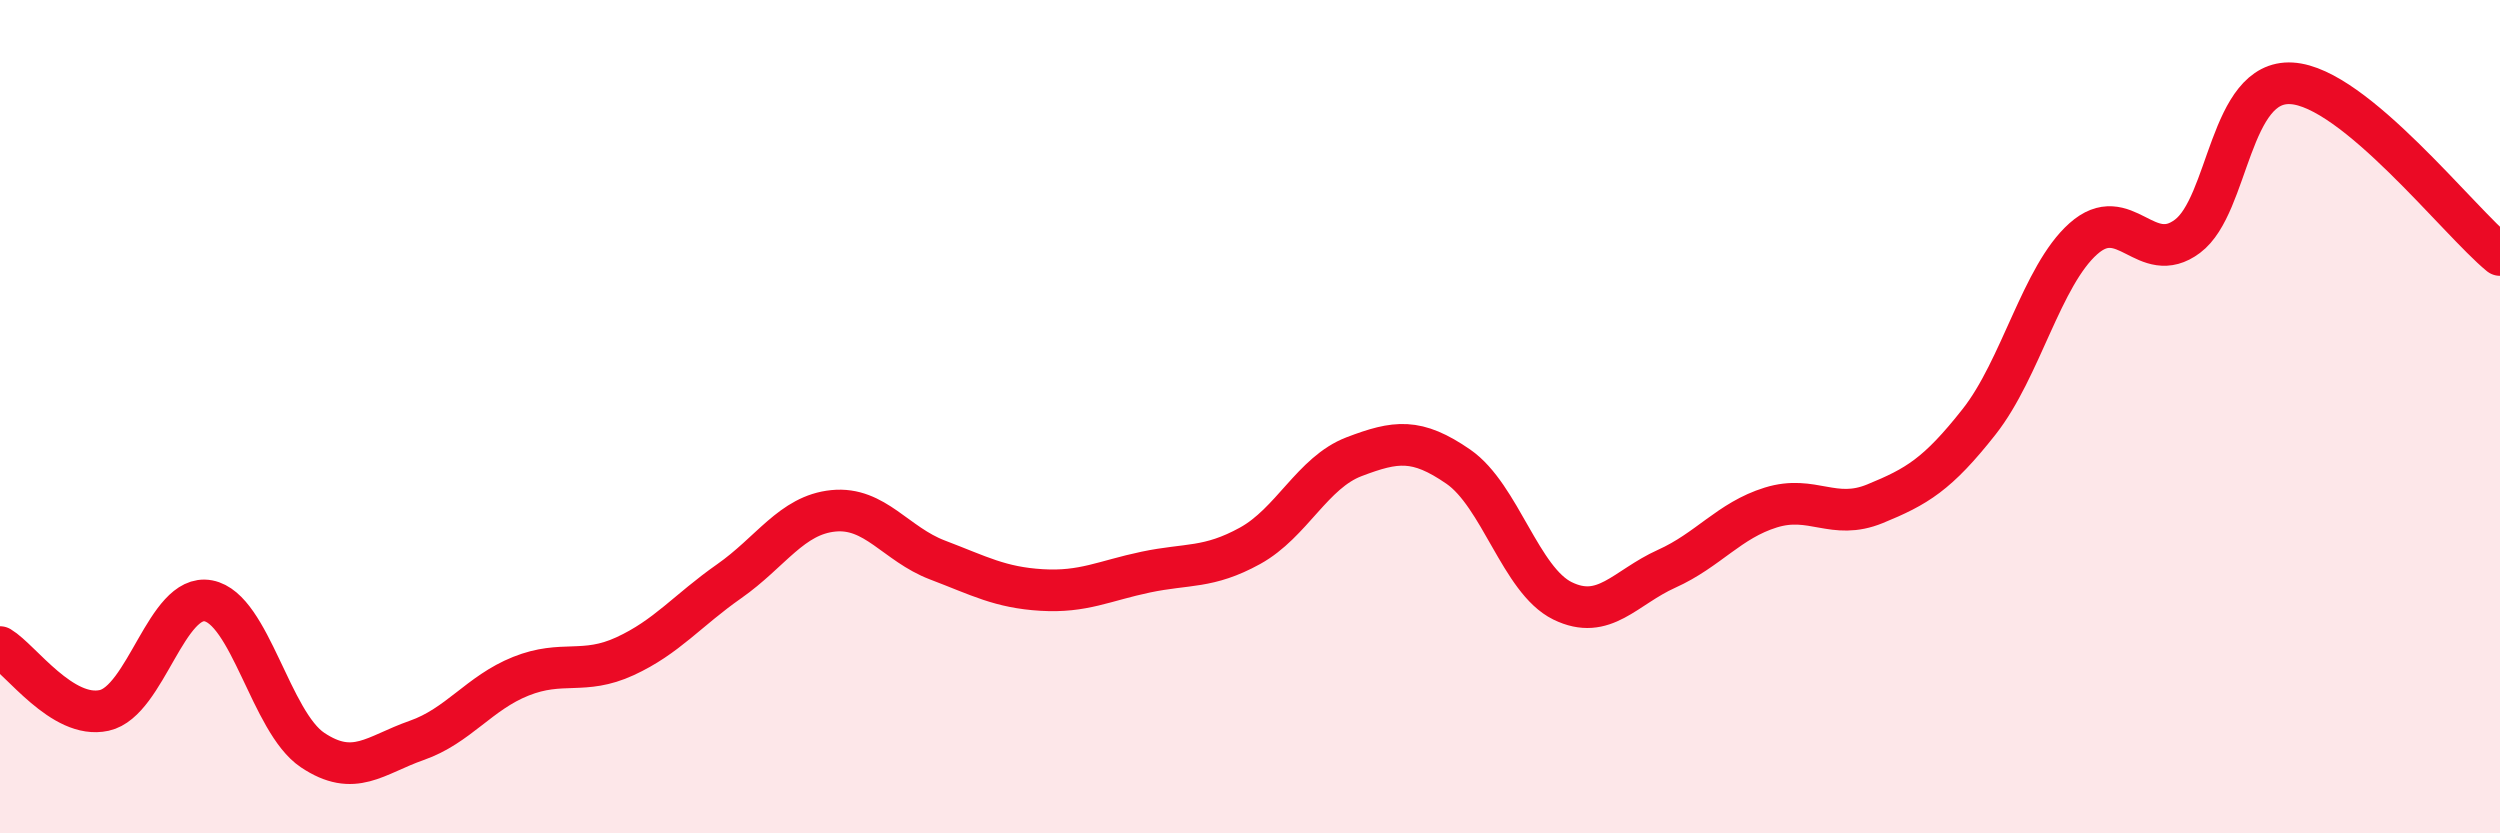
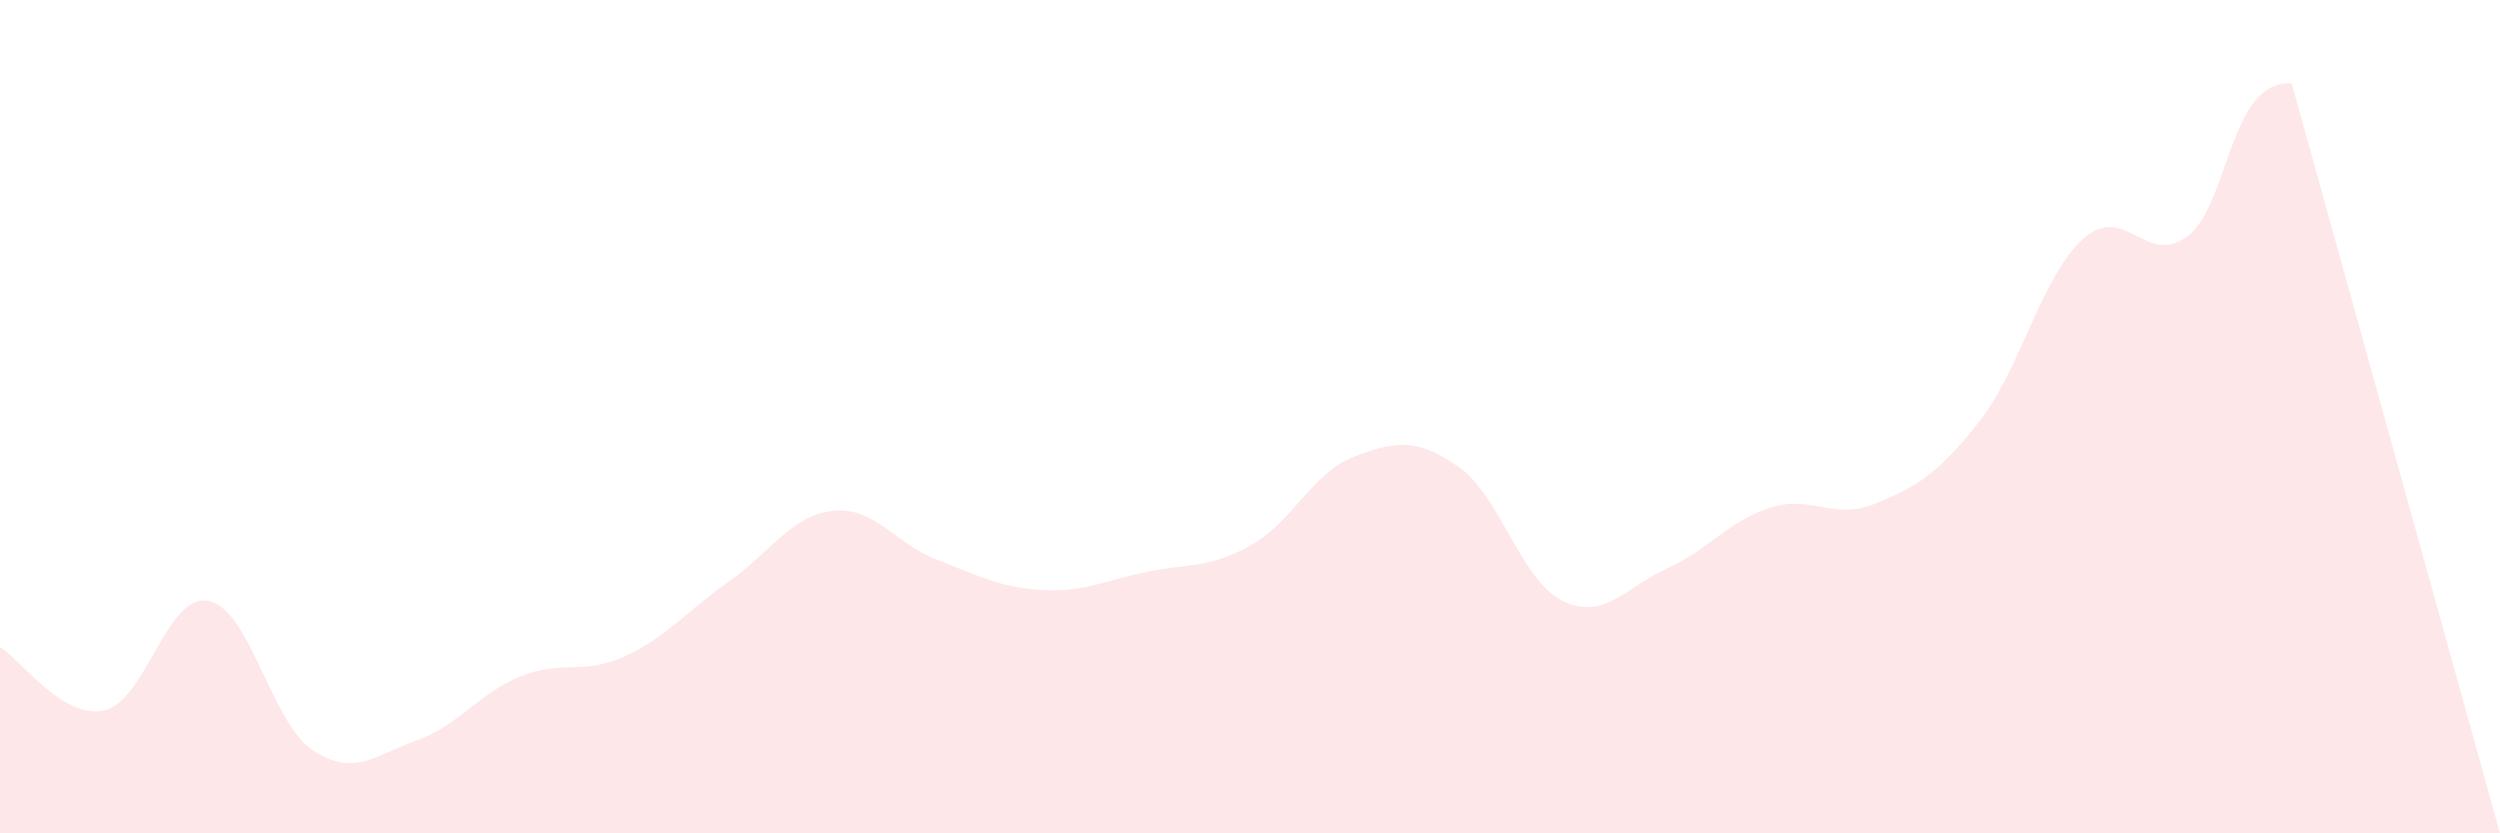
<svg xmlns="http://www.w3.org/2000/svg" width="60" height="20" viewBox="0 0 60 20">
-   <path d="M 0,15.53 C 0.5,15.83 1.5,17.27 2.5,17.05 C 3.5,16.83 4,14.23 5,14.42 C 6,14.61 6.5,17.33 7.5,18 C 8.5,18.67 9,18.12 10,17.77 C 11,17.42 11.5,16.63 12.5,16.23 C 13.5,15.83 14,16.21 15,15.75 C 16,15.29 16.5,14.65 17.5,13.95 C 18.5,13.25 19,12.36 20,12.26 C 21,12.16 21.5,13.06 22.5,13.44 C 23.5,13.82 24,14.1 25,14.16 C 26,14.22 26.5,13.94 27.5,13.73 C 28.5,13.52 29,13.65 30,13.1 C 31,12.55 31.5,11.34 32.5,10.96 C 33.5,10.58 34,10.51 35,11.2 C 36,11.89 36.5,13.93 37.5,14.42 C 38.5,14.91 39,14.1 40,13.65 C 41,13.2 41.5,12.49 42.5,12.18 C 43.5,11.87 44,12.5 45,12.09 C 46,11.68 46.5,11.39 47.5,10.12 C 48.5,8.85 49,6.62 50,5.73 C 51,4.84 51.5,6.42 52.5,5.67 C 53.5,4.92 53.5,1.91 55,2 C 56.5,2.09 59,5.3 60,6.12L60 20L0 20Z" fill="#EB0A25" opacity="0.1" stroke-linecap="round" stroke-linejoin="round" />
-   <path d="M 0,15.53 C 0.5,15.83 1.5,17.27 2.5,17.05 C 3.5,16.83 4,14.23 5,14.42 C 6,14.61 6.5,17.33 7.5,18 C 8.5,18.67 9,18.12 10,17.77 C 11,17.42 11.5,16.63 12.5,16.23 C 13.5,15.83 14,16.21 15,15.75 C 16,15.29 16.5,14.65 17.5,13.95 C 18.5,13.25 19,12.36 20,12.26 C 21,12.16 21.5,13.06 22.5,13.44 C 23.5,13.82 24,14.1 25,14.16 C 26,14.22 26.5,13.94 27.5,13.73 C 28.5,13.52 29,13.65 30,13.1 C 31,12.55 31.5,11.34 32.5,10.96 C 33.5,10.58 34,10.51 35,11.2 C 36,11.89 36.5,13.93 37.5,14.42 C 38.5,14.91 39,14.1 40,13.65 C 41,13.2 41.5,12.49 42.5,12.18 C 43.5,11.87 44,12.5 45,12.09 C 46,11.68 46.5,11.39 47.5,10.12 C 48.5,8.85 49,6.62 50,5.73 C 51,4.84 51.5,6.42 52.5,5.67 C 53.5,4.92 53.5,1.91 55,2 C 56.5,2.09 59,5.3 60,6.12" stroke="#EB0A25" stroke-width="1" fill="none" stroke-linecap="round" stroke-linejoin="round" />
+   <path d="M 0,15.53 C 0.5,15.83 1.5,17.27 2.5,17.05 C 3.5,16.83 4,14.23 5,14.42 C 6,14.61 6.5,17.33 7.5,18 C 8.5,18.67 9,18.12 10,17.77 C 11,17.42 11.5,16.63 12.5,16.23 C 13.5,15.83 14,16.21 15,15.75 C 16,15.29 16.5,14.65 17.5,13.95 C 18.5,13.25 19,12.36 20,12.26 C 21,12.16 21.5,13.06 22.5,13.44 C 23.5,13.82 24,14.1 25,14.16 C 26,14.22 26.5,13.94 27.5,13.73 C 28.5,13.52 29,13.65 30,13.1 C 31,12.55 31.5,11.34 32.5,10.96 C 33.5,10.58 34,10.51 35,11.2 C 36,11.89 36.5,13.93 37.5,14.42 C 38.5,14.91 39,14.1 40,13.65 C 41,13.2 41.5,12.49 42.5,12.18 C 43.5,11.87 44,12.5 45,12.09 C 46,11.68 46.5,11.39 47.5,10.12 C 48.5,8.85 49,6.62 50,5.73 C 51,4.84 51.5,6.42 52.5,5.67 C 53.5,4.92 53.5,1.91 55,2 L60 20L0 20Z" fill="#EB0A25" opacity="0.1" stroke-linecap="round" stroke-linejoin="round" />
</svg>